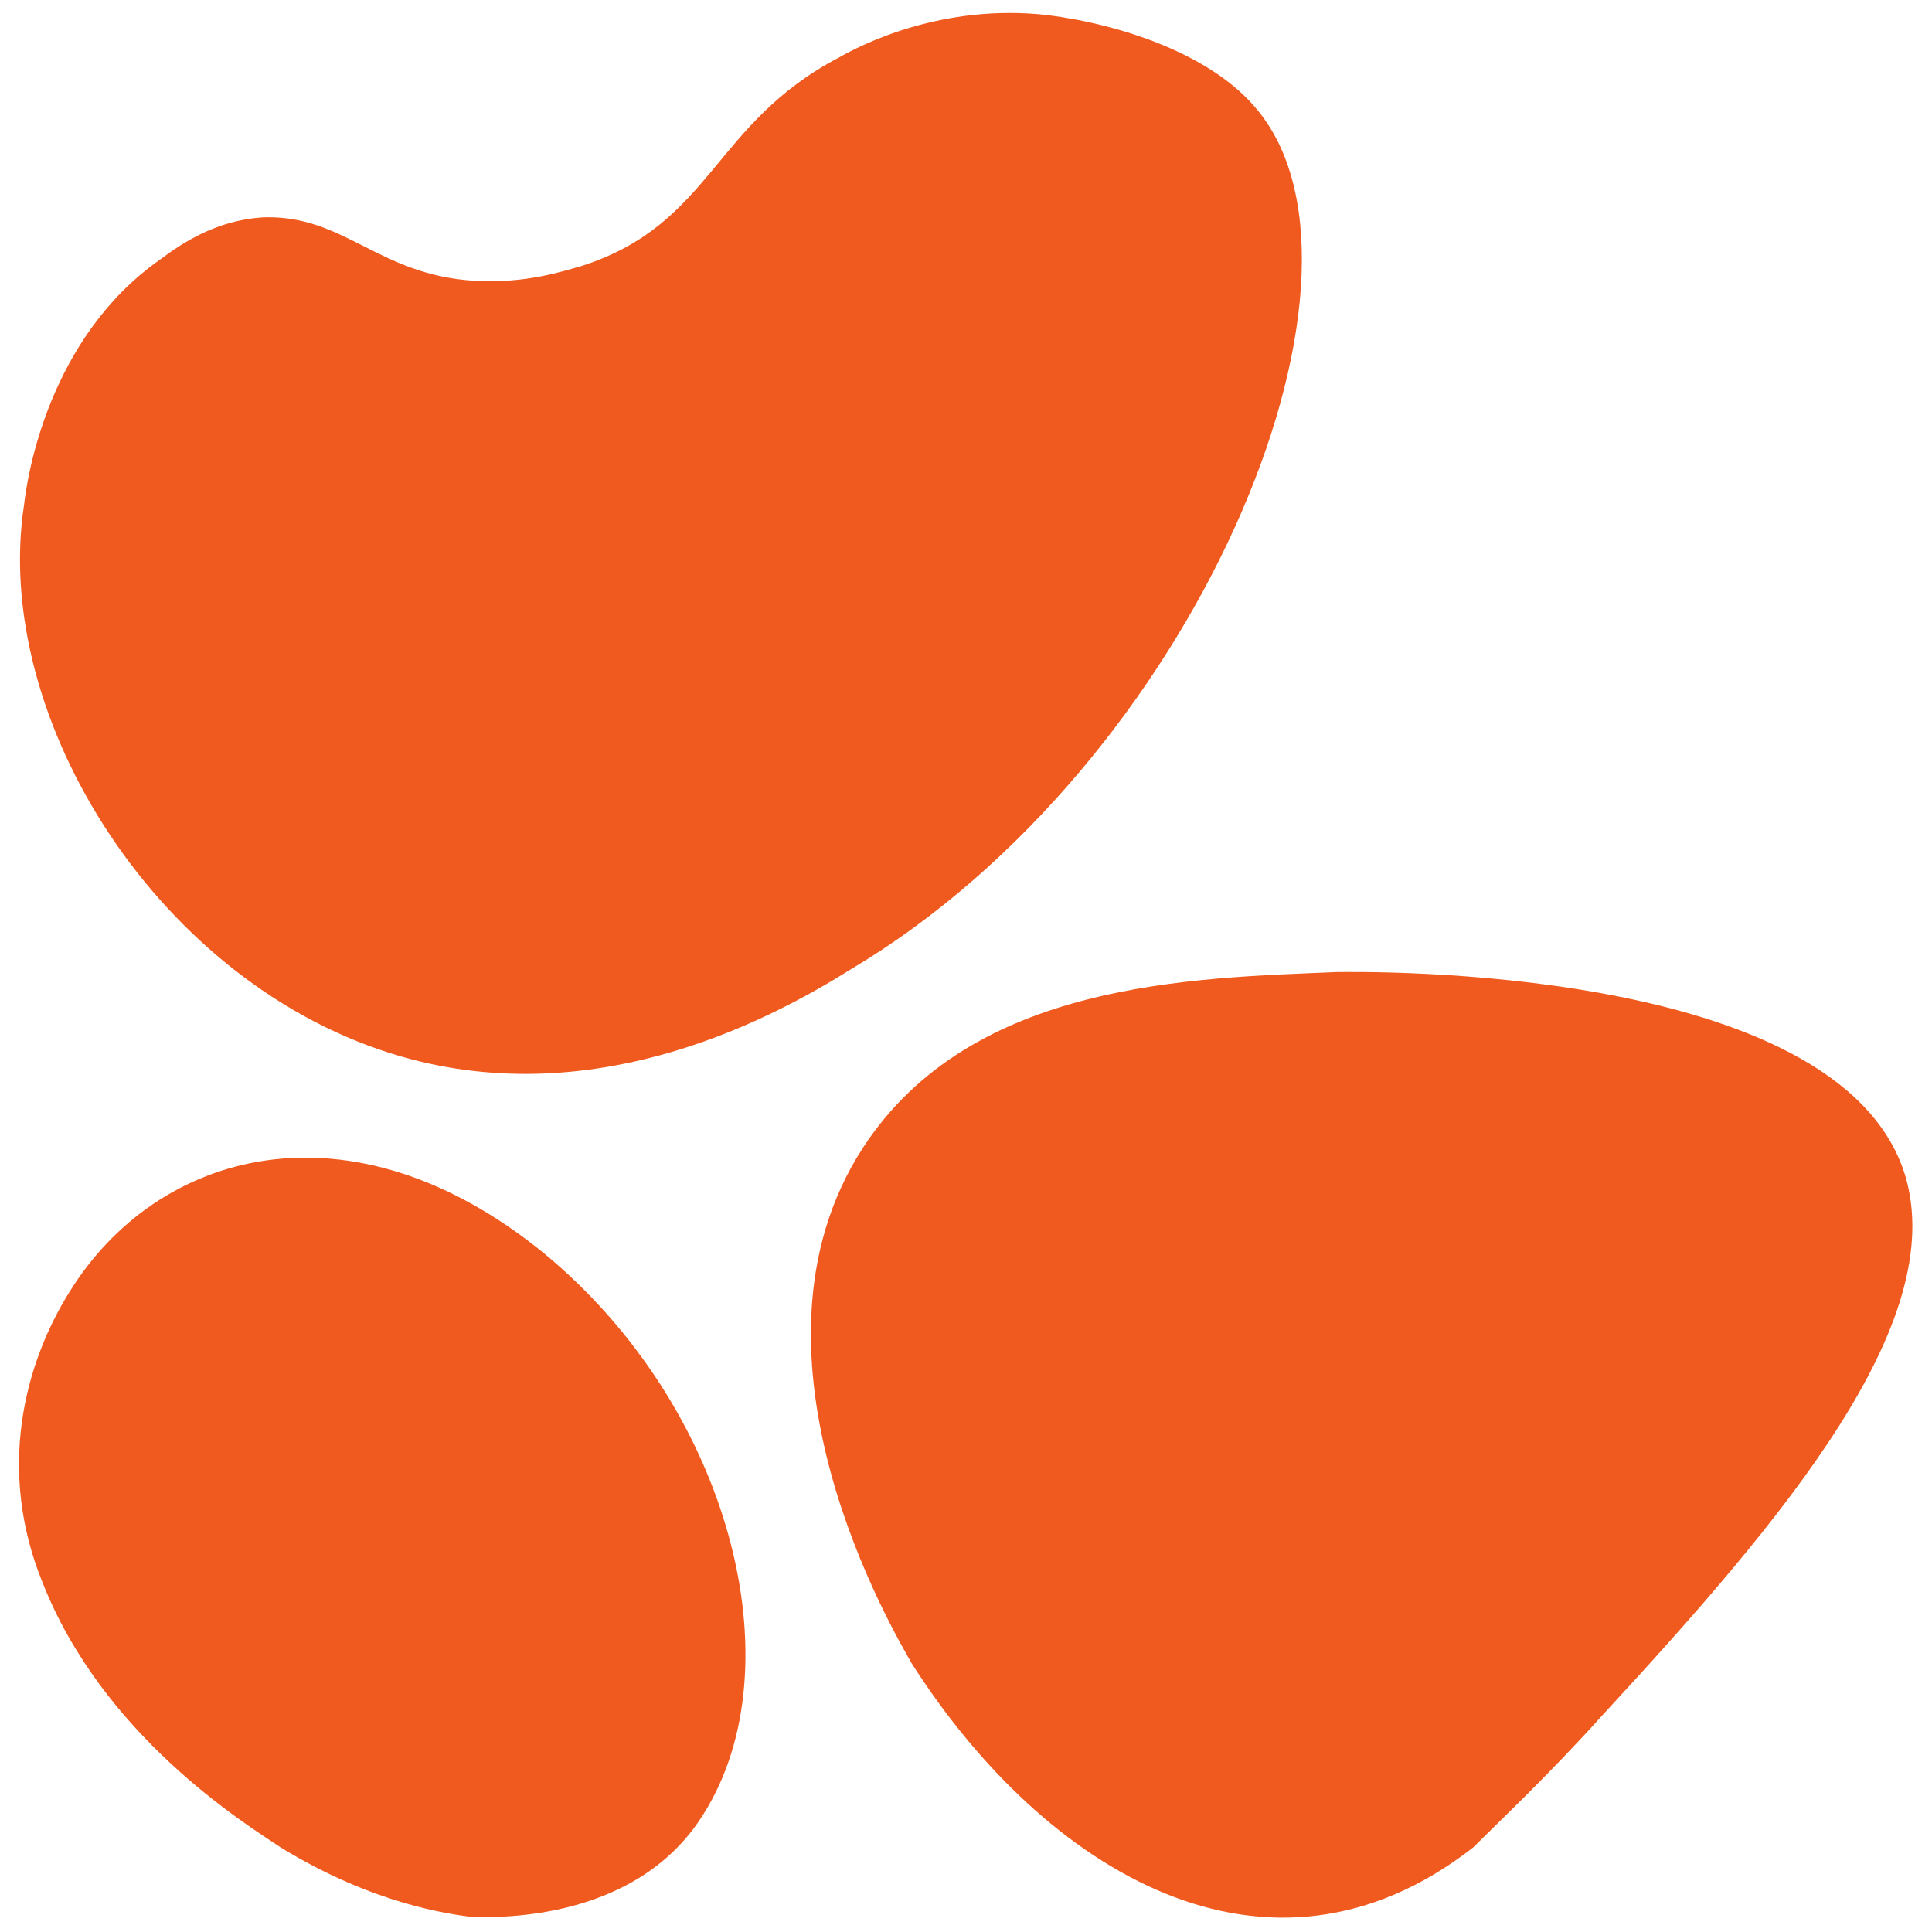
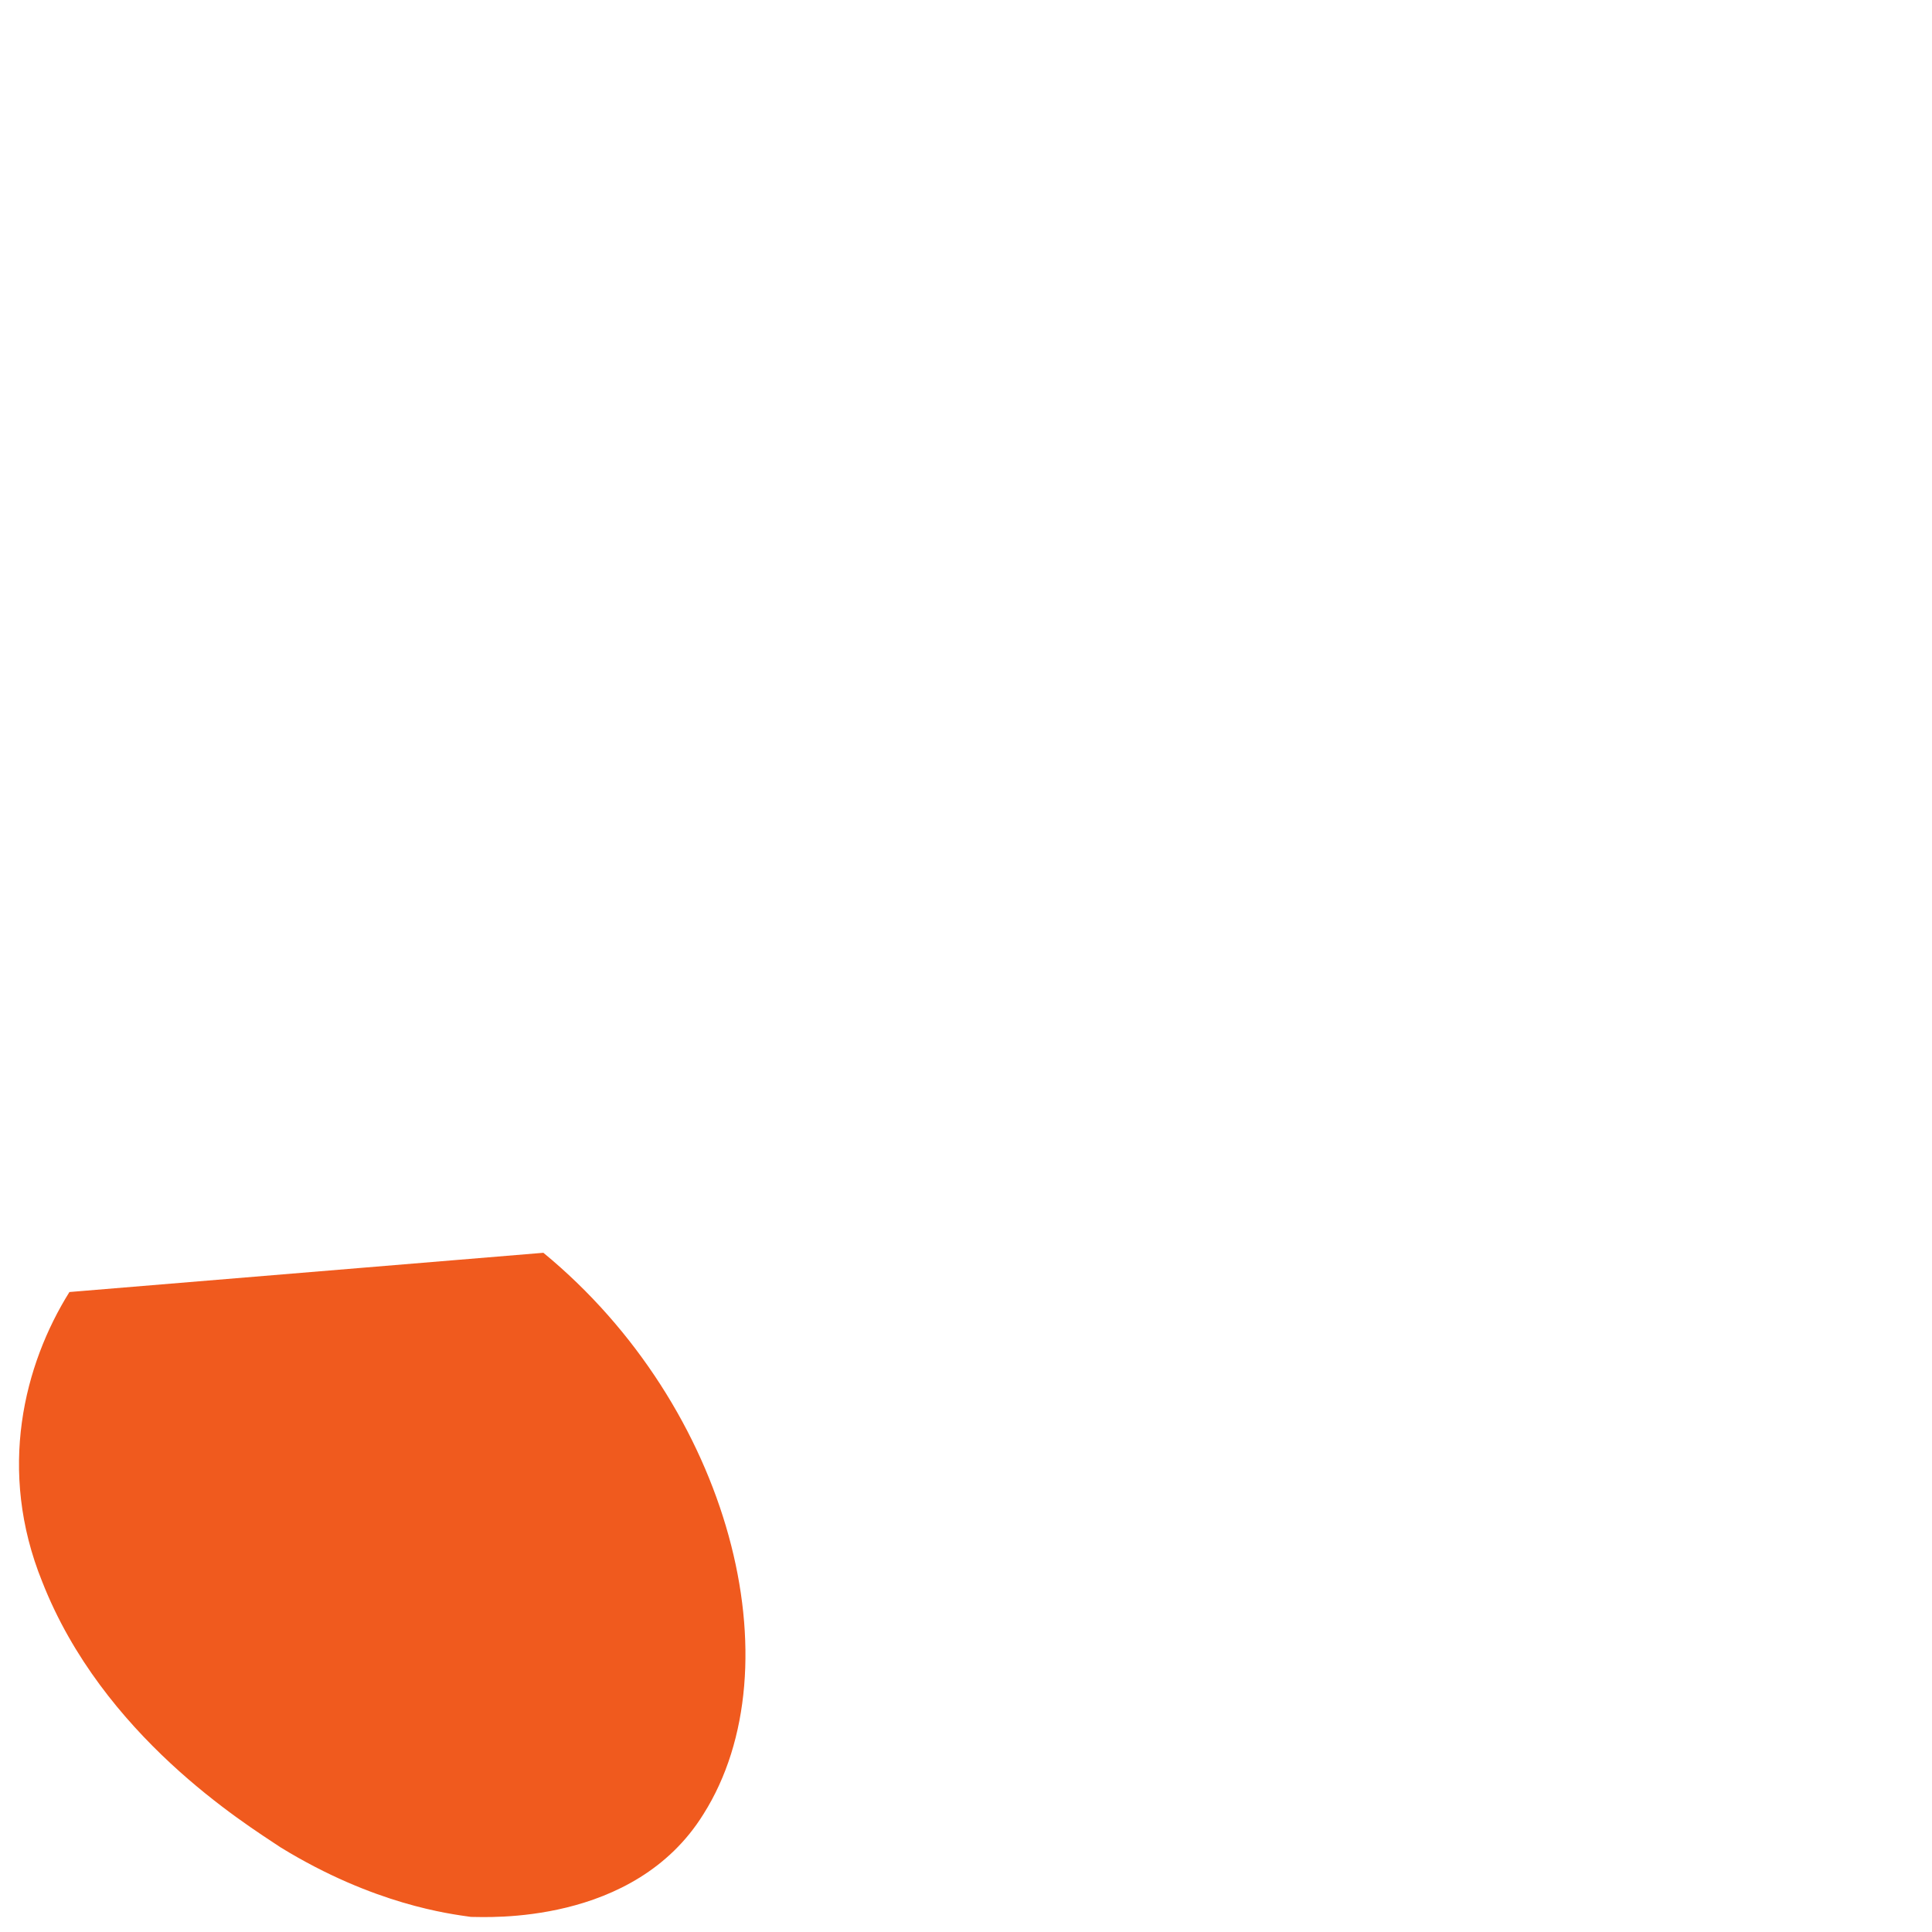
<svg xmlns="http://www.w3.org/2000/svg" version="1.1" id="Layer_1" x="0px" y="0px" viewBox="0 0 64 64" style="enable-background:new 0 0 64 64;" xml:space="preserve">
  <style type="text/css">
	.st0{fill:#F05A1E;}
	.st1{fill:#F1EADD;}
	.st2{fill:#EA5D1C;}
</style>
  <g>
-     <path class="st0" d="M2.3,42.8c-1.5,2.4-2.4,5.9-0.9,9.6c2,5.1,6.7,8,7.9,8.8c3.1,1.9,5.6,2.2,6.3,2.3c0.5,0,5.4,0.3,7.7-3.4   c3.1-4.9,0.9-13.5-5.3-18.6C11.6,36.3,5.2,38.1,2.3,42.8" />
-     <path class="st0" d="M13.3,35c6.6,1.9,12.5-1.4,14.9-2.9c11.4-6.8,18-22.8,13.5-28.4c-1.5-1.9-4.6-2.9-7-3.2   c-3.5-0.4-6.2,1-6.9,1.4c-4.2,2.2-4.2,5.5-8.5,6.9c-0.7,0.2-1.9,0.6-3.6,0.5c-3.2-0.2-4.3-2.2-7-2.1C7.2,7.3,6.1,8,5.3,8.6   c-3.7,2.6-4.4,7.2-4.5,8.1C-0.3,23.8,5.3,32.7,13.3,35" />
-     <path class="st0" d="M28.6,38c-4.5,6.9,1.1,16.2,1.6,17.1C34.6,62,42,66.5,48.8,61.2c0.9-0.9,2.5-2.4,4.3-4.4   c6-6.5,11.5-13,10-17.9c-2.2-7-18-6.7-18.8-6.7C39.5,32.4,32.2,32.5,28.6,38" />
+     <path class="st0" d="M2.3,42.8c-1.5,2.4-2.4,5.9-0.9,9.6c2,5.1,6.7,8,7.9,8.8c3.1,1.9,5.6,2.2,6.3,2.3c0.5,0,5.4,0.3,7.7-3.4   c3.1-4.9,0.9-13.5-5.3-18.6" />
  </g>
</svg>